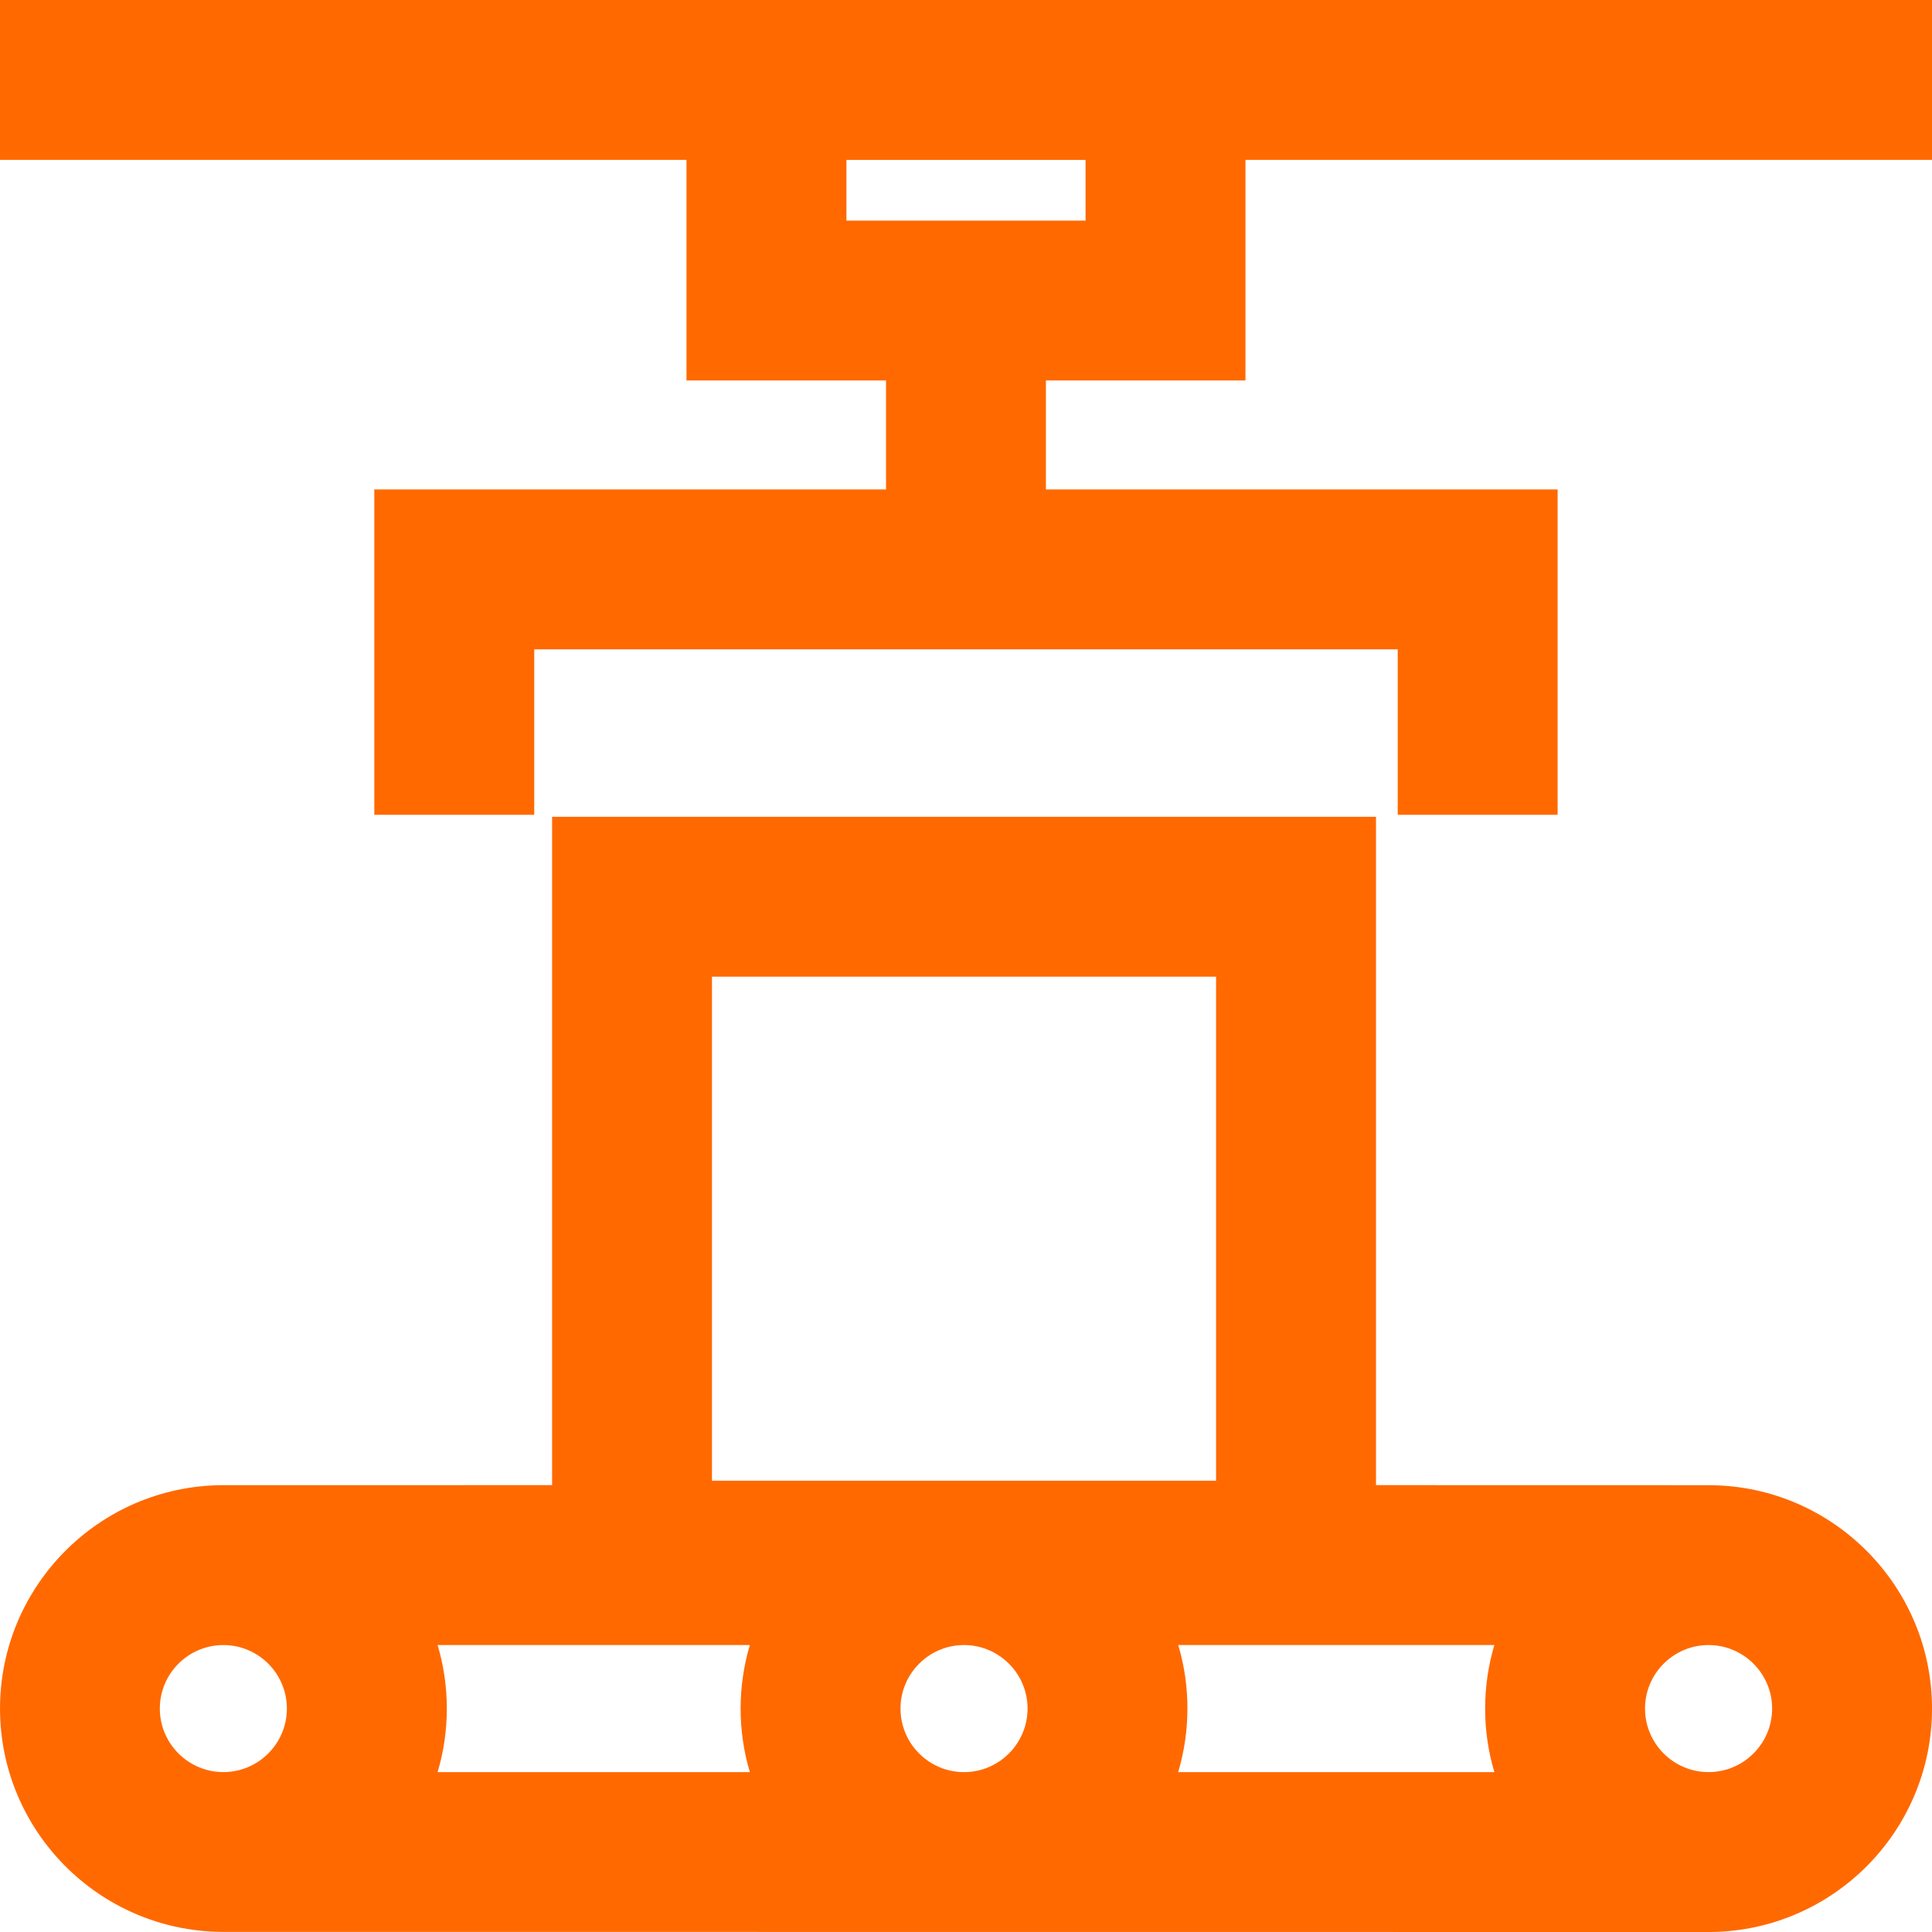
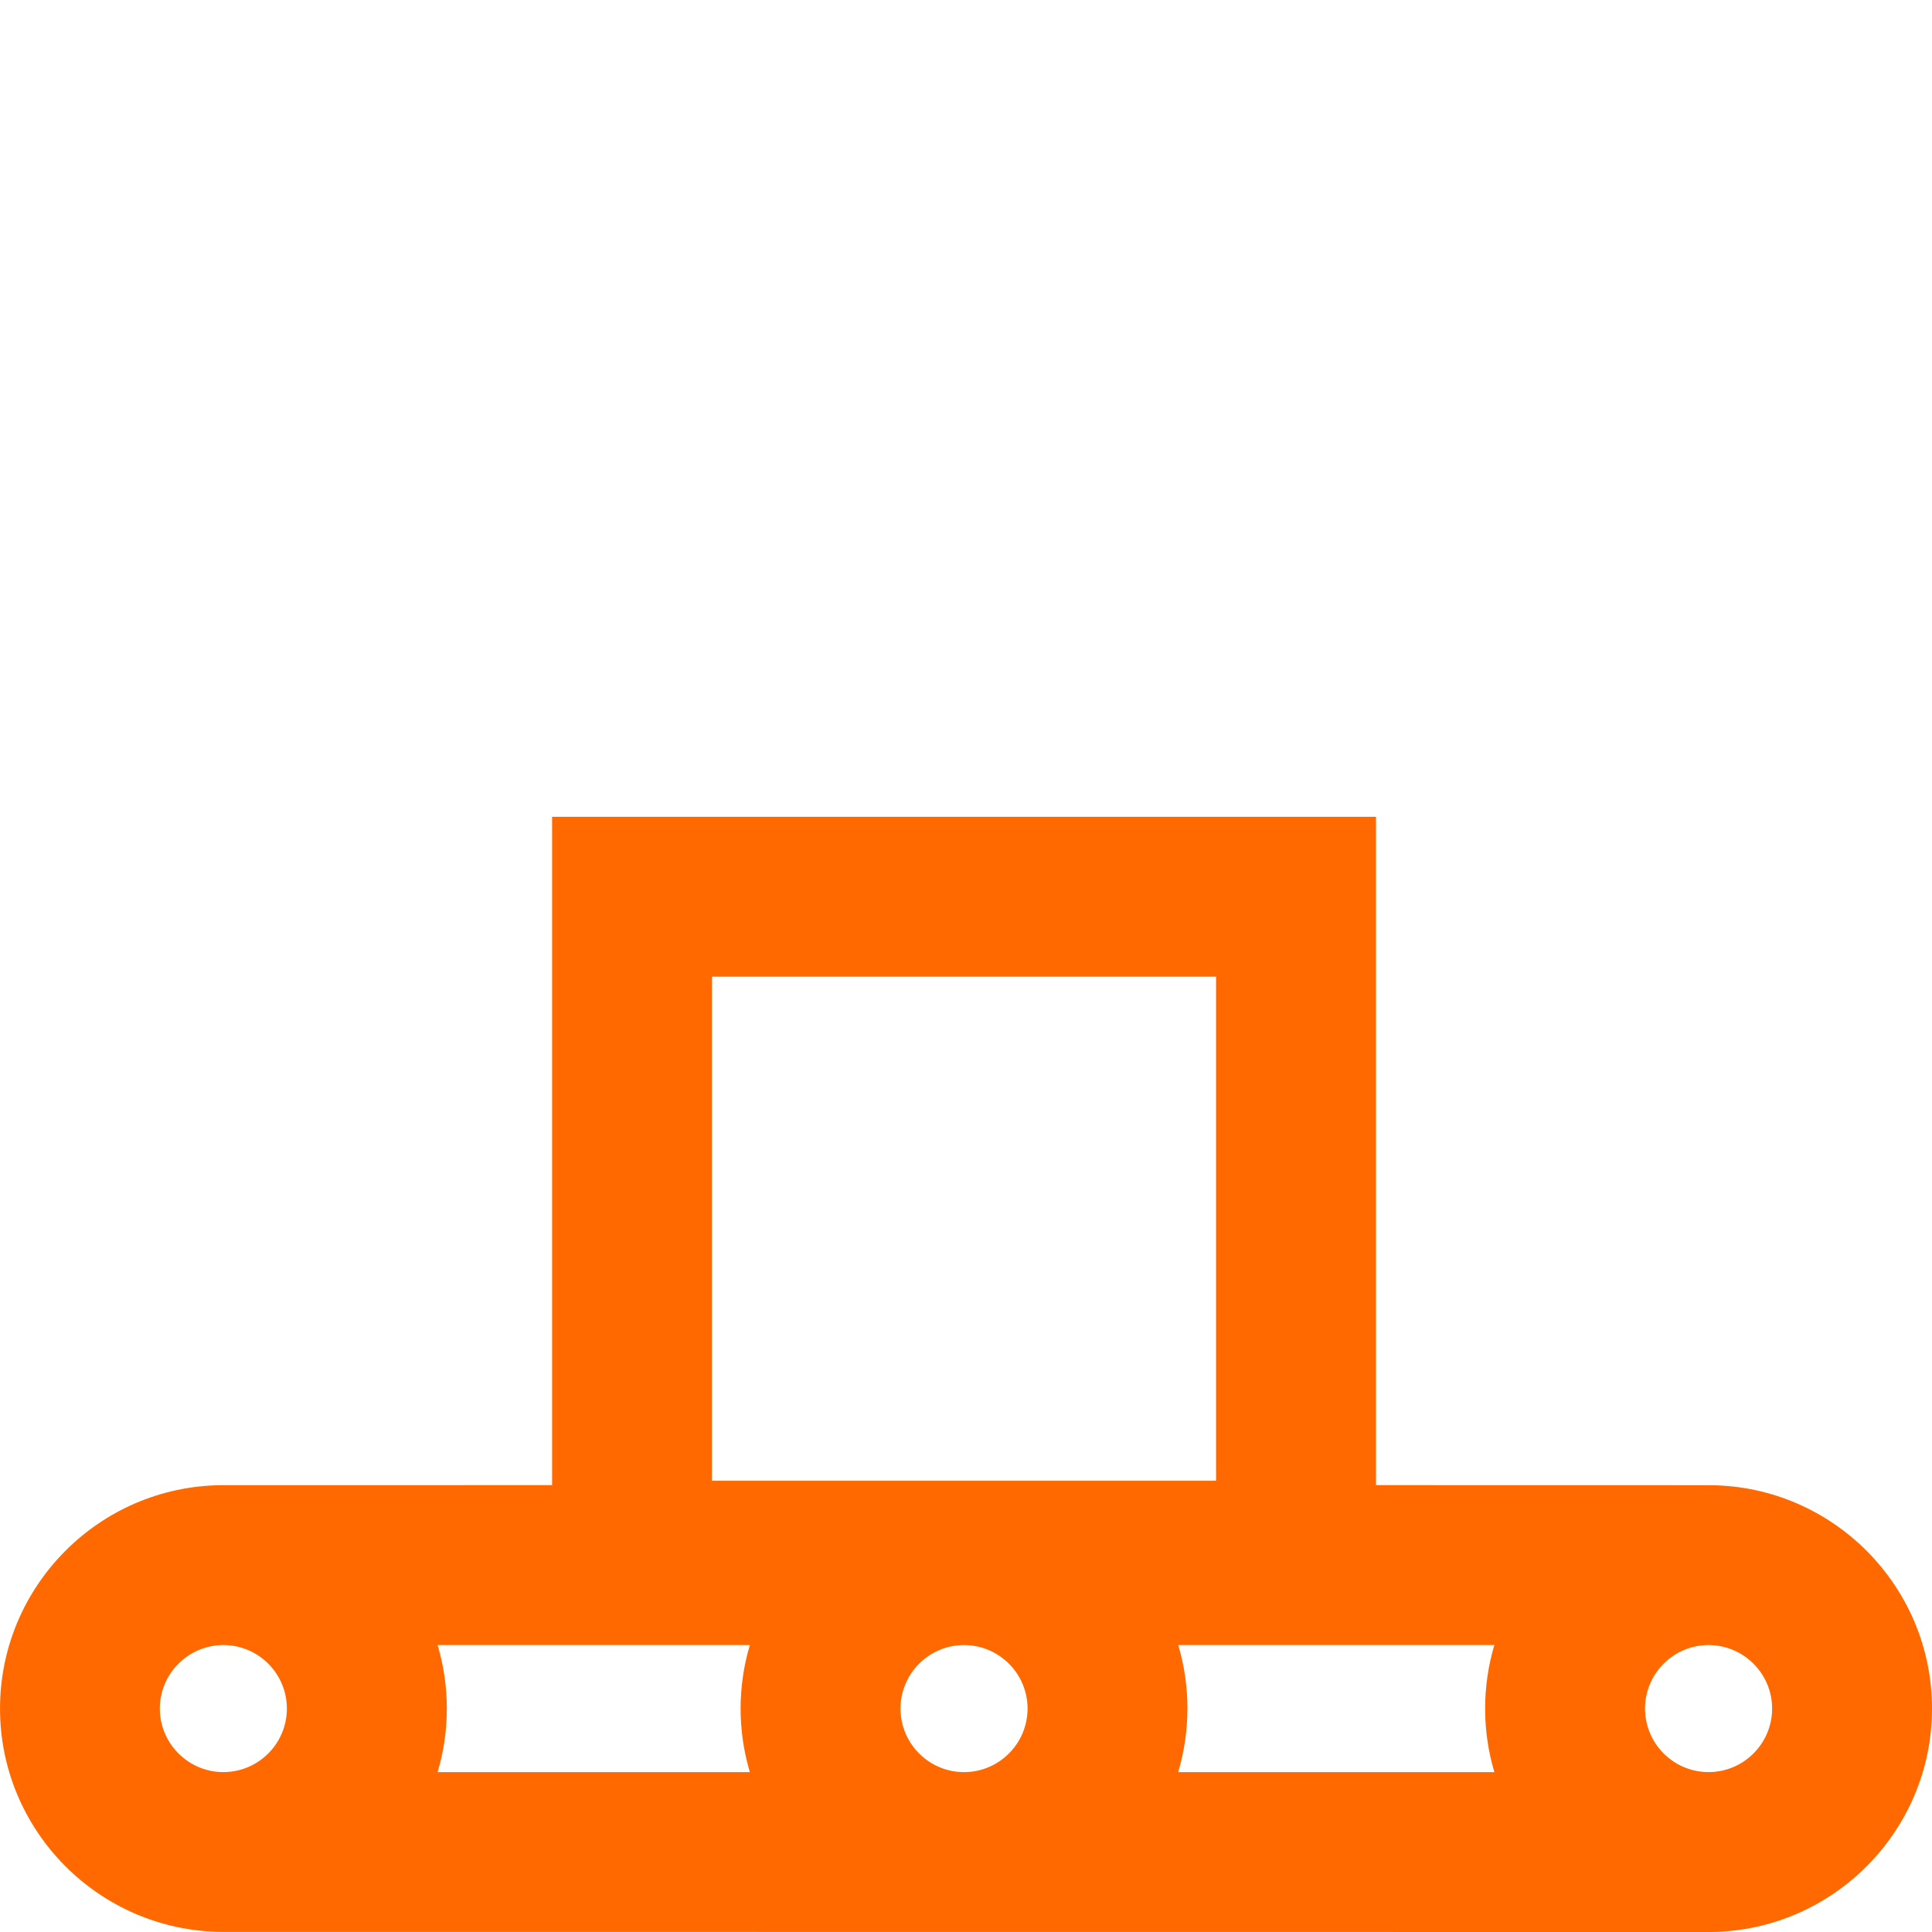
<svg xmlns="http://www.w3.org/2000/svg" width="80" height="80" viewBox="0 0 80 80" fill="none">
-   <path fill-rule="evenodd" clip-rule="evenodd" d="M51.572 6.62V15.754H43.309V20.267H64.498V33.739H57.877V26.888H22.121V33.739H15.499V20.267H36.689V15.754H28.426V6.62H0V0H80V6.62H51.572ZM44.95 9.135V6.622H35.049V9.135H44.95Z" fill="#FF6900" />
  <path fill-rule="evenodd" clip-rule="evenodd" d="M22.861 61.496V33.822H56.977V61.496L70.846 61.499C75.91 61.554 80 65.688 80 70.748C80 75.81 75.913 79.941 70.847 80L9.156 79.995C4.09 79.94 0.001 75.807 0.001 70.747C0.001 65.687 4.092 61.552 9.156 61.498L22.861 61.496ZM48.789 68.118C49.041 68.968 49.17 69.854 49.169 70.749C49.167 71.644 49.039 72.529 48.786 73.38H61.879C61.625 72.529 61.496 71.644 61.496 70.748C61.496 69.852 61.625 68.968 61.878 68.118H48.789ZM70.747 73.379C72.197 73.379 73.38 72.198 73.38 70.748C73.38 69.298 72.196 68.118 70.747 68.118C69.298 68.118 68.117 69.299 68.117 70.748C68.117 72.198 69.297 73.379 70.747 73.379ZM37.288 70.748C37.288 72.198 38.467 73.38 39.918 73.38C41.368 73.38 42.549 72.198 42.549 70.748C42.549 69.299 41.367 68.118 39.918 68.118C38.468 68.118 37.288 69.298 37.288 70.748ZM31.05 73.38C30.796 72.529 30.667 71.644 30.667 70.748C30.667 69.852 30.796 68.968 31.05 68.118H18.121C18.374 68.968 18.502 69.853 18.502 70.748C18.502 71.644 18.374 72.529 18.12 73.38H31.05ZM6.618 70.748C6.618 72.197 7.8 73.379 9.249 73.379C10.699 73.379 11.879 72.198 11.879 70.748C11.879 69.298 10.699 68.118 9.249 68.118C7.8 68.118 6.618 69.299 6.618 70.748ZM50.355 40.442C43.397 40.442 36.439 40.442 29.481 40.442V61.314H50.355C50.355 54.357 50.355 47.399 50.355 40.442Z" fill="#FF6900" />
</svg>